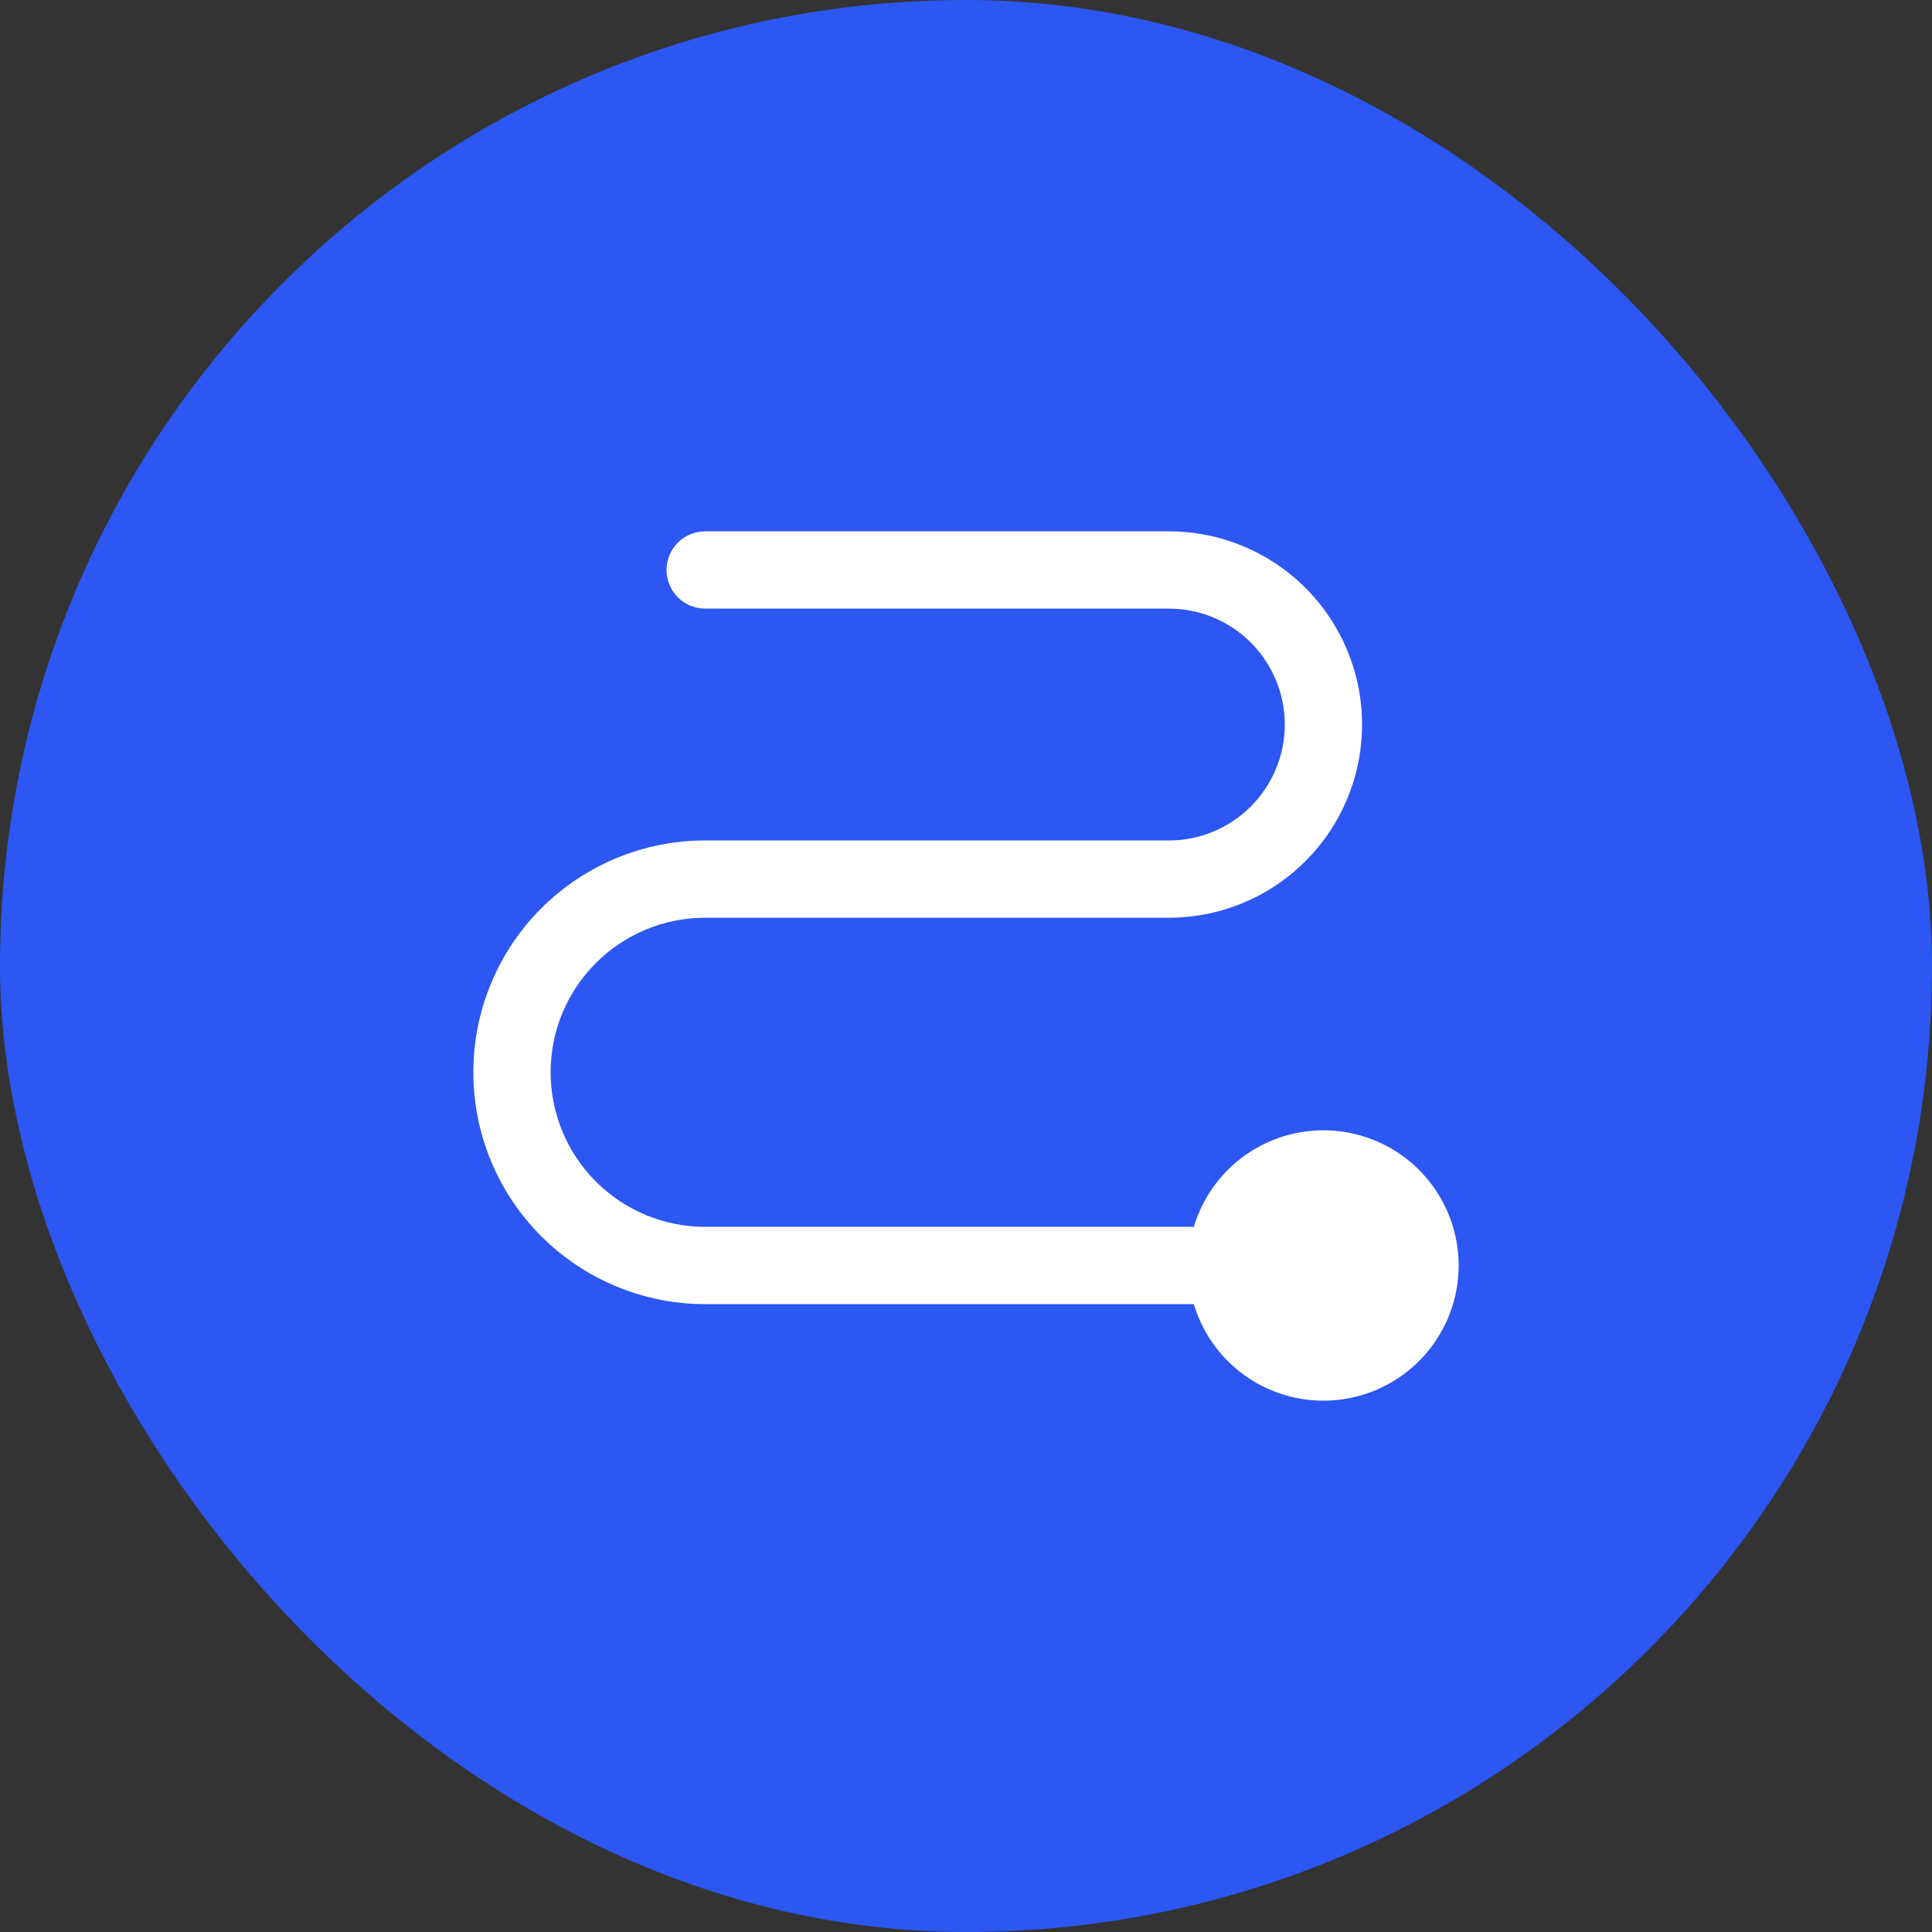
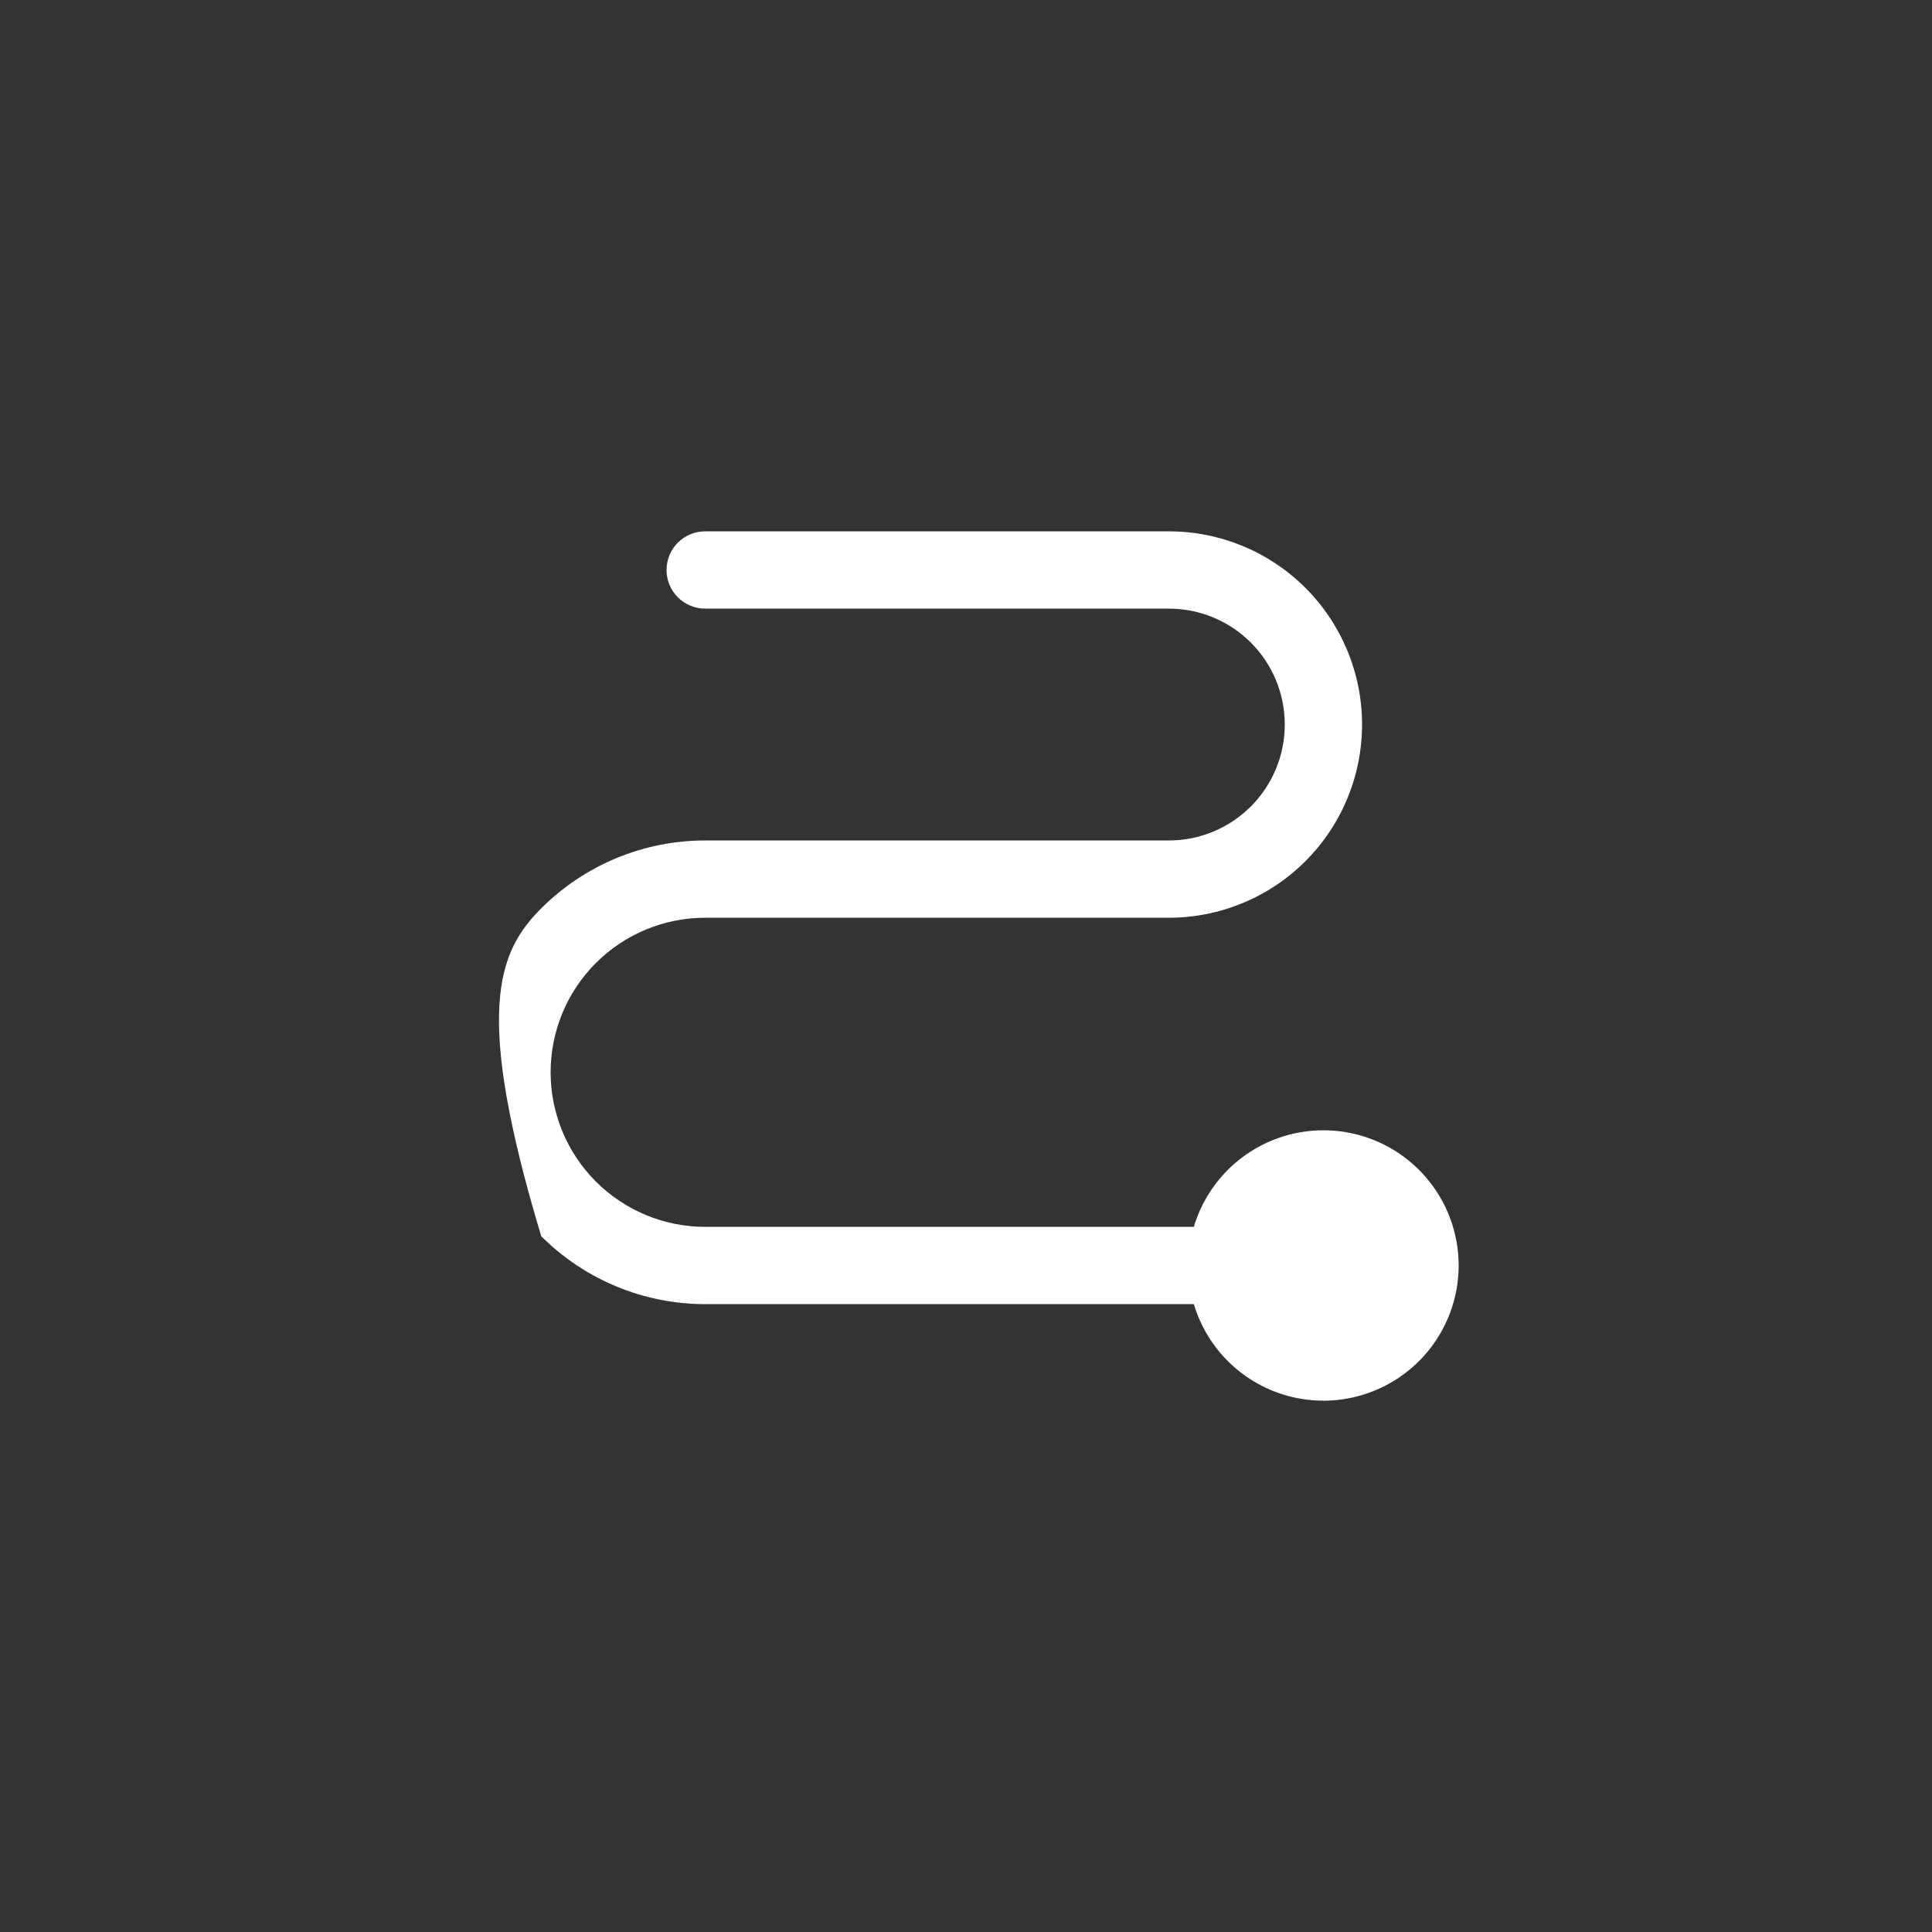
<svg xmlns="http://www.w3.org/2000/svg" width="50" height="50" viewBox="0 0 50 50" fill="none">
  <rect x="0" y="0" width="50" height="50" fill="#333333" stroke="none" />
-   <rect width="50" height="50" rx="25" fill="#2C57F3" />
-   <path d="M37.75 32.751C37.75 33.591 37.447 34.403 36.897 35.039C36.347 35.675 35.587 36.091 34.755 36.213C33.924 36.334 33.076 36.152 32.367 35.7C31.659 35.248 31.137 34.556 30.896 33.751H18.25C16.659 33.751 15.133 33.118 14.007 31.993C12.882 30.868 12.25 29.342 12.25 27.751C12.25 26.159 12.882 24.633 14.007 23.508C15.133 22.383 16.659 21.751 18.25 21.751H30.25C31.046 21.751 31.809 21.434 32.371 20.872C32.934 20.309 33.25 19.546 33.25 18.751C33.25 17.955 32.934 17.192 32.371 16.629C31.809 16.067 31.046 15.751 30.25 15.751H18.25C17.985 15.751 17.73 15.645 17.543 15.458C17.355 15.27 17.25 15.016 17.25 14.751C17.25 14.485 17.355 14.231 17.543 14.043C17.73 13.856 17.985 13.751 18.25 13.751H30.25C31.576 13.751 32.848 14.277 33.785 15.215C34.723 16.153 35.25 17.424 35.25 18.751C35.25 20.077 34.723 21.349 33.785 22.286C32.848 23.224 31.576 23.751 30.25 23.751H18.25C17.189 23.751 16.172 24.172 15.422 24.922C14.671 25.672 14.25 26.69 14.25 27.751C14.25 28.811 14.671 29.829 15.422 30.579C16.172 31.329 17.189 31.751 18.25 31.751H30.896C31.137 30.945 31.659 30.253 32.367 29.801C33.076 29.349 33.924 29.167 34.755 29.288C35.587 29.41 36.347 29.826 36.897 30.462C37.447 31.098 37.75 31.91 37.75 32.751Z" fill="white" />
+   <path d="M37.75 32.751C37.75 33.591 37.447 34.403 36.897 35.039C36.347 35.675 35.587 36.091 34.755 36.213C33.924 36.334 33.076 36.152 32.367 35.7C31.659 35.248 31.137 34.556 30.896 33.751H18.25C16.659 33.751 15.133 33.118 14.007 31.993C12.25 26.159 12.882 24.633 14.007 23.508C15.133 22.383 16.659 21.751 18.25 21.751H30.25C31.046 21.751 31.809 21.434 32.371 20.872C32.934 20.309 33.25 19.546 33.25 18.751C33.25 17.955 32.934 17.192 32.371 16.629C31.809 16.067 31.046 15.751 30.25 15.751H18.25C17.985 15.751 17.73 15.645 17.543 15.458C17.355 15.27 17.25 15.016 17.25 14.751C17.25 14.485 17.355 14.231 17.543 14.043C17.73 13.856 17.985 13.751 18.25 13.751H30.25C31.576 13.751 32.848 14.277 33.785 15.215C34.723 16.153 35.25 17.424 35.25 18.751C35.25 20.077 34.723 21.349 33.785 22.286C32.848 23.224 31.576 23.751 30.25 23.751H18.25C17.189 23.751 16.172 24.172 15.422 24.922C14.671 25.672 14.25 26.69 14.25 27.751C14.25 28.811 14.671 29.829 15.422 30.579C16.172 31.329 17.189 31.751 18.25 31.751H30.896C31.137 30.945 31.659 30.253 32.367 29.801C33.076 29.349 33.924 29.167 34.755 29.288C35.587 29.41 36.347 29.826 36.897 30.462C37.447 31.098 37.75 31.91 37.75 32.751Z" fill="white" />
</svg>